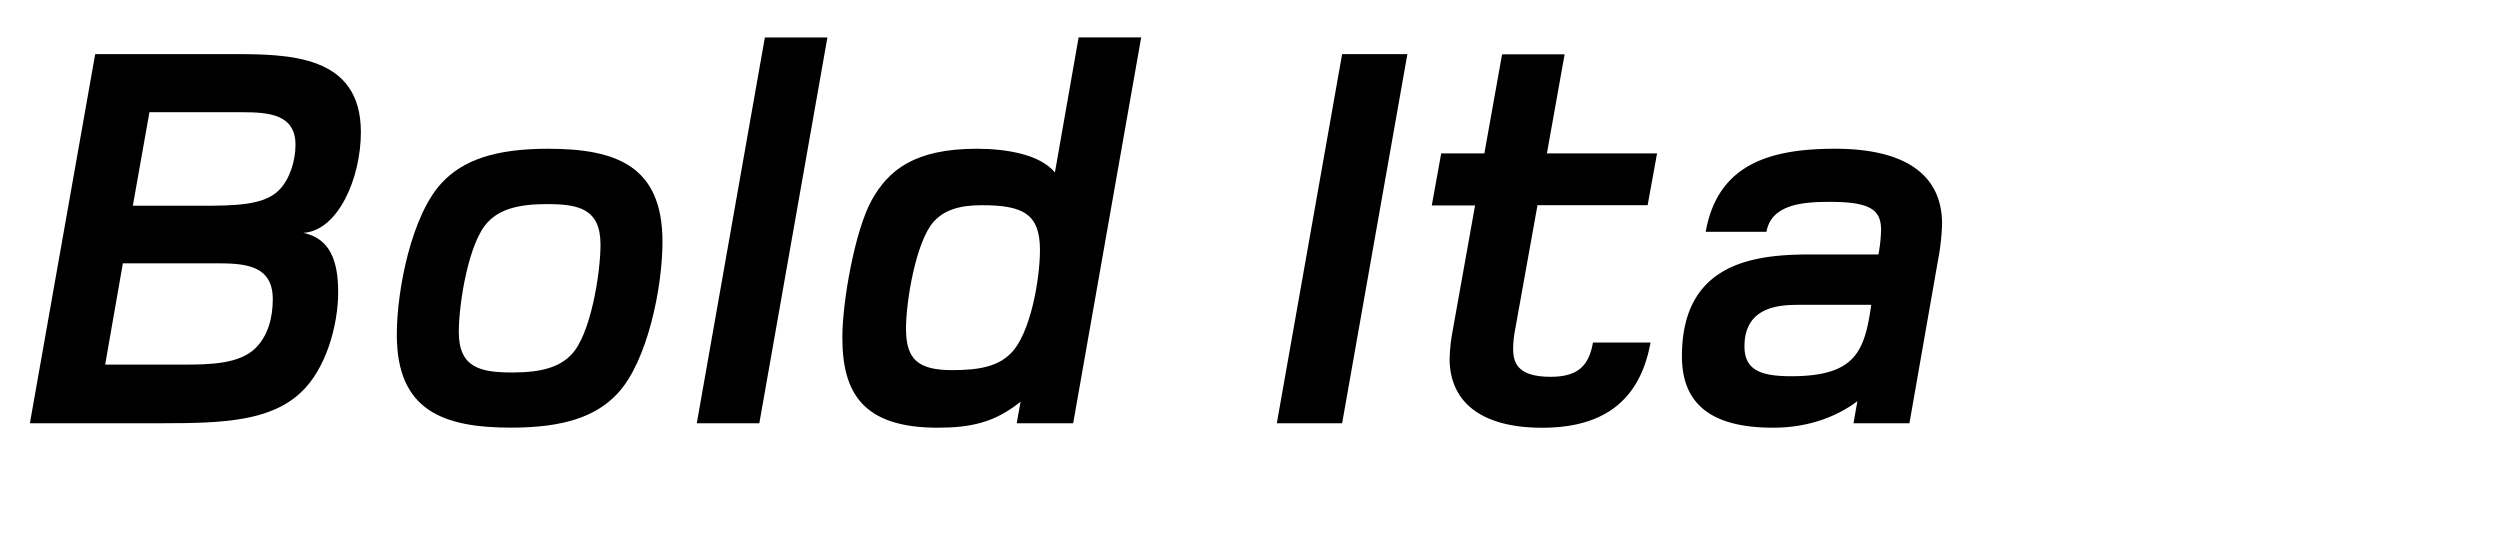
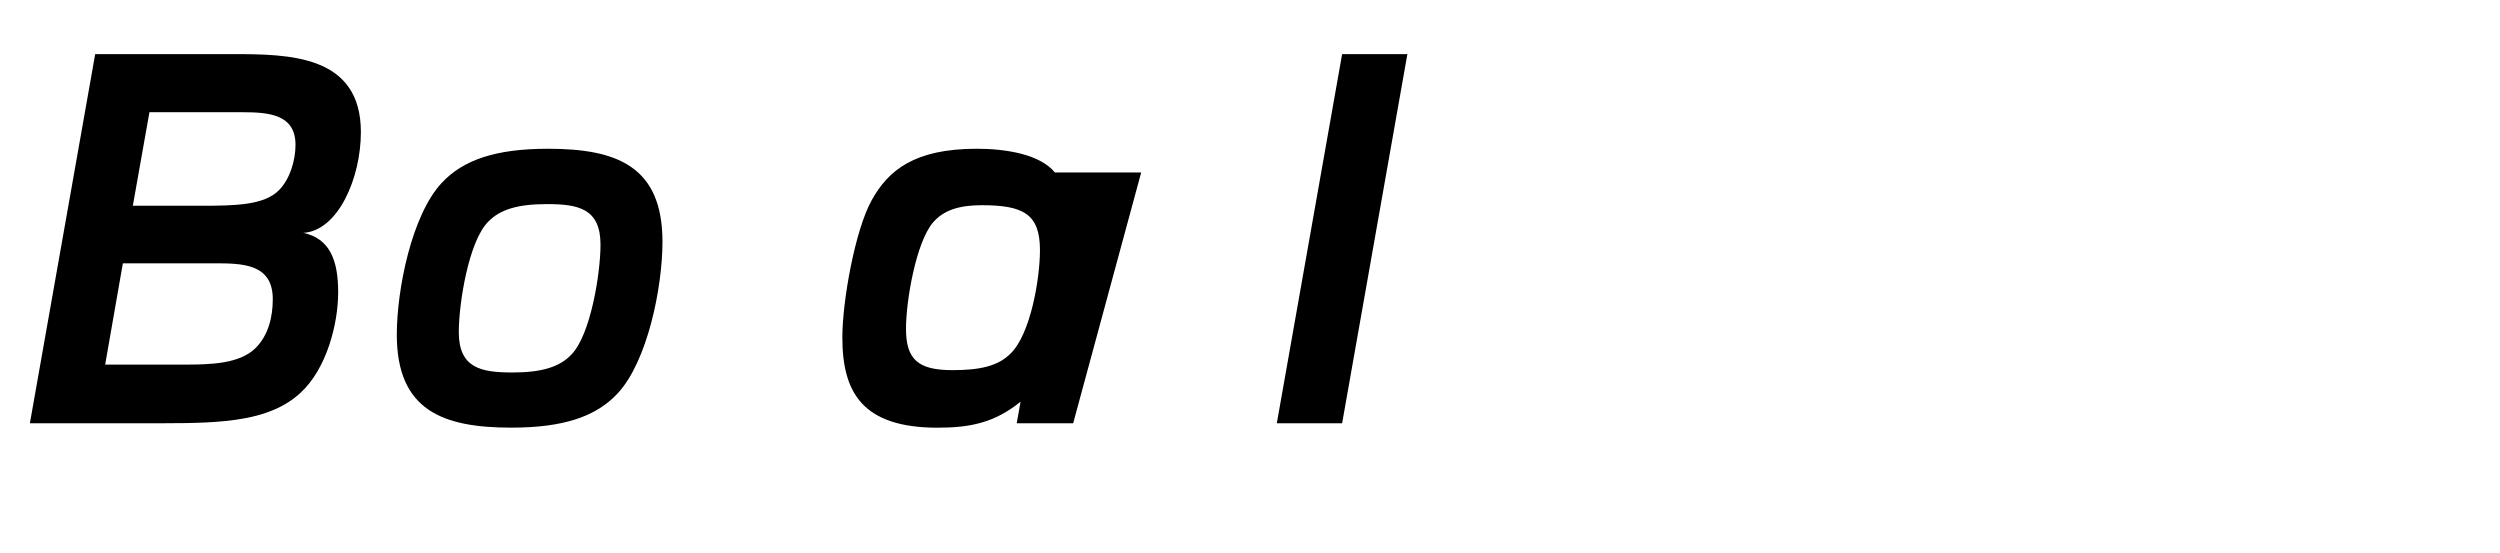
<svg xmlns="http://www.w3.org/2000/svg" viewBox="0 0 948.57 210">
  <defs>
    <style>.cls-1{fill:none;}</style>
  </defs>
  <g id="Bounding_box" data-name="Bounding box">
    <rect class="cls-1" width="948.57" height="210" />
  </g>
  <g id="Typeface">
    <path d="M115.08,88.36c10.08,2.1,13.23,10.5,13.23,22.47,0,12.6-4.62,29.19-14.07,38-11.55,10.92-29.4,11.76-52.08,11.76H11.34L36.12,20.53H88c21.63,0,48.93.21,48.93,29.61C136.92,67.57,128.31,87.52,115.08,88.36Zm-34,11.55H46.62L39.9,138.34h30c9.66,0,21-.21,27.09-6.3,4.83-4.83,6.51-11.76,6.51-18.48C103.53,99.91,91.77,99.91,81.06,99.91ZM92,42.58H56.7L50.4,78.07H76c13.44,0,24.15-.21,29.82-5.88,4.2-4.2,6.3-11.34,6.3-17.22C112.14,43.42,102.06,42.58,92,42.58Z" />
    <path d="M234.36,149.26c-8.19,8.82-20.59,13-40.33,13-26,0-43.47-6.51-43.47-35.28,0-17.22,5.67-45.36,17-57.54,8.2-8.82,20.59-13,40.33-13,26,0,43.47,6.51,43.47,35.28C251.37,108.94,245.7,137.08,234.36,149.26ZM207.48,77.44c-11.13,0-17.86,2.1-22.27,6.72C177.86,91.51,174.08,115,174.08,126c0,13.65,8.4,15.33,20.37,15.33,11.14,0,17.86-2.1,22.27-6.72,7.35-7.35,11.13-30.87,11.13-41.79C227.85,79.12,219.44,77.44,207.48,77.44Z" />
-     <path d="M288.11,160.6H264.38L290.21,14.22h23.73Z" />
-     <path d="M407.19,160.6H385.77l1.46-8.19c-9.87,8-19.11,9.87-31.5,9.87-28.56,0-36.12-13.44-36.12-34.23,0-13.86,4.83-40.74,11.13-52.08s16.17-19.53,39.9-19.53c11.13,0,23.95,2.1,29.62,9l9-51.25H433ZM372.53,77.86c-8.61,0-14.49,1.89-18.48,6.51-6.51,7.56-10.29,29.82-10.29,40.32,0,11.76,4.62,15.75,17.64,15.75,10.29,0,17.22-1.47,22.05-6.3,7.57-7.35,11.14-28.35,11.14-39.27C394.59,81.22,388.28,77.86,372.53,77.86Z" />
+     <path d="M407.19,160.6H385.77l1.46-8.19c-9.87,8-19.11,9.87-31.5,9.87-28.56,0-36.12-13.44-36.12-34.23,0-13.86,4.83-40.74,11.13-52.08s16.17-19.53,39.9-19.53c11.13,0,23.95,2.1,29.62,9H433ZM372.53,77.86c-8.61,0-14.49,1.89-18.48,6.51-6.51,7.56-10.29,29.82-10.29,40.32,0,11.76,4.62,15.75,17.64,15.75,10.29,0,17.22-1.47,22.05-6.3,7.57-7.35,11.14-28.35,11.14-39.27C394.59,81.22,388.28,77.86,372.53,77.86Z" />
    <path d="M509.24,160.6H484.46L509.24,20.53H534Z" />
-     <path d="M625.16,77.86H583.37l-8.61,47.88a38.15,38.15,0,0,0-.63,6.72c0,6.3,2.94,10.5,14.28,10.5,10.29,0,14.49-4.2,16-13h21.84c-4.41,24.57-20.79,32.34-41.16,32.34-21,0-34.86-8.19-35.07-26a68.8,68.8,0,0,1,.84-9l8.82-49.35H543.26l3.57-19.74h16.38l6.72-37.59h23.73l-6.72,37.59h41.79Z" />
-     <path d="M735.2,99.49,724.49,160.6H703.27l1.48-8.4c-7.14,5.46-18.06,10.08-31.93,10.08-20.79,0-34.65-6.93-34.65-27.09,0-35.7,27.72-38.64,48.72-38.64h25.84a56.3,56.3,0,0,0,1-9.24c0-7.35-3.57-10.71-19.1-10.71-9.24,0-22.48.42-24.37,11.34H647.2c4.62-26.25,25.41-31.5,49.15-31.5,24.36,0,40.53,8.4,40.53,28.56A90.32,90.32,0,0,1,735.2,99.49Zm-52.3,16.17c-6.93,0-21,.21-21,15.75,0,8.82,5.88,11.34,17.64,11.34,24.37,0,27.94-9.24,30.46-27.09Z" />
  </g>
</svg>